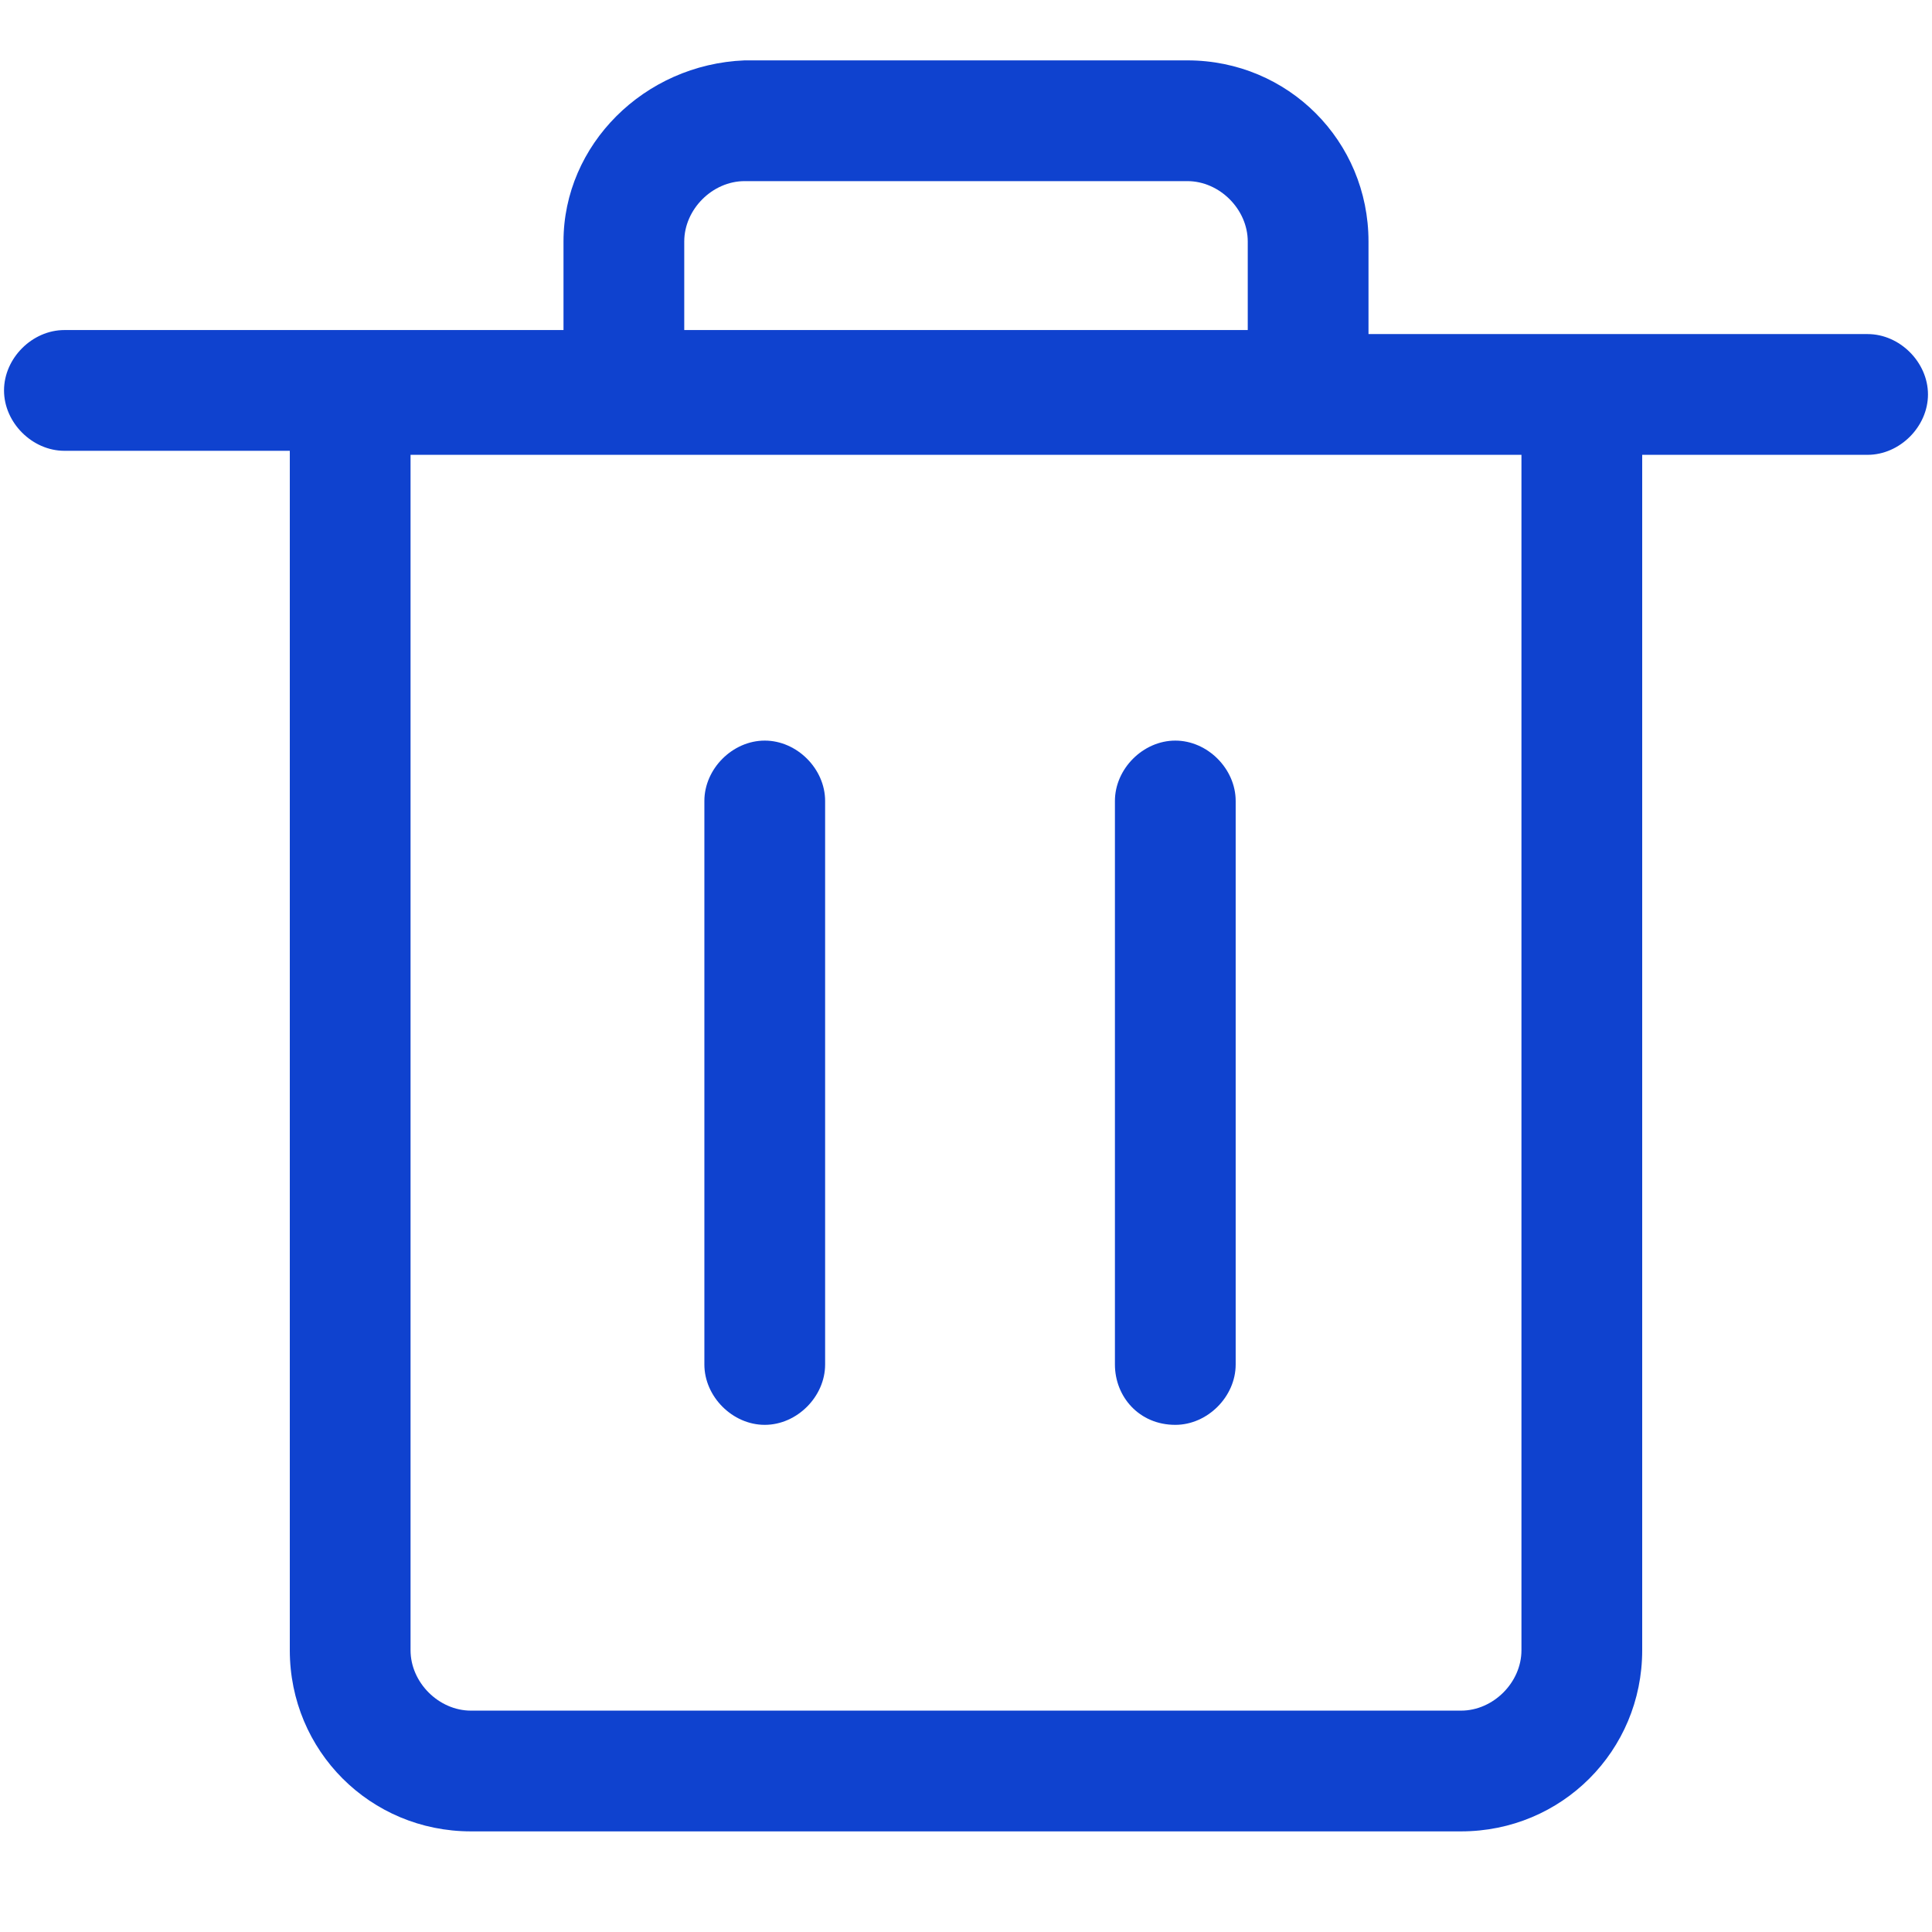
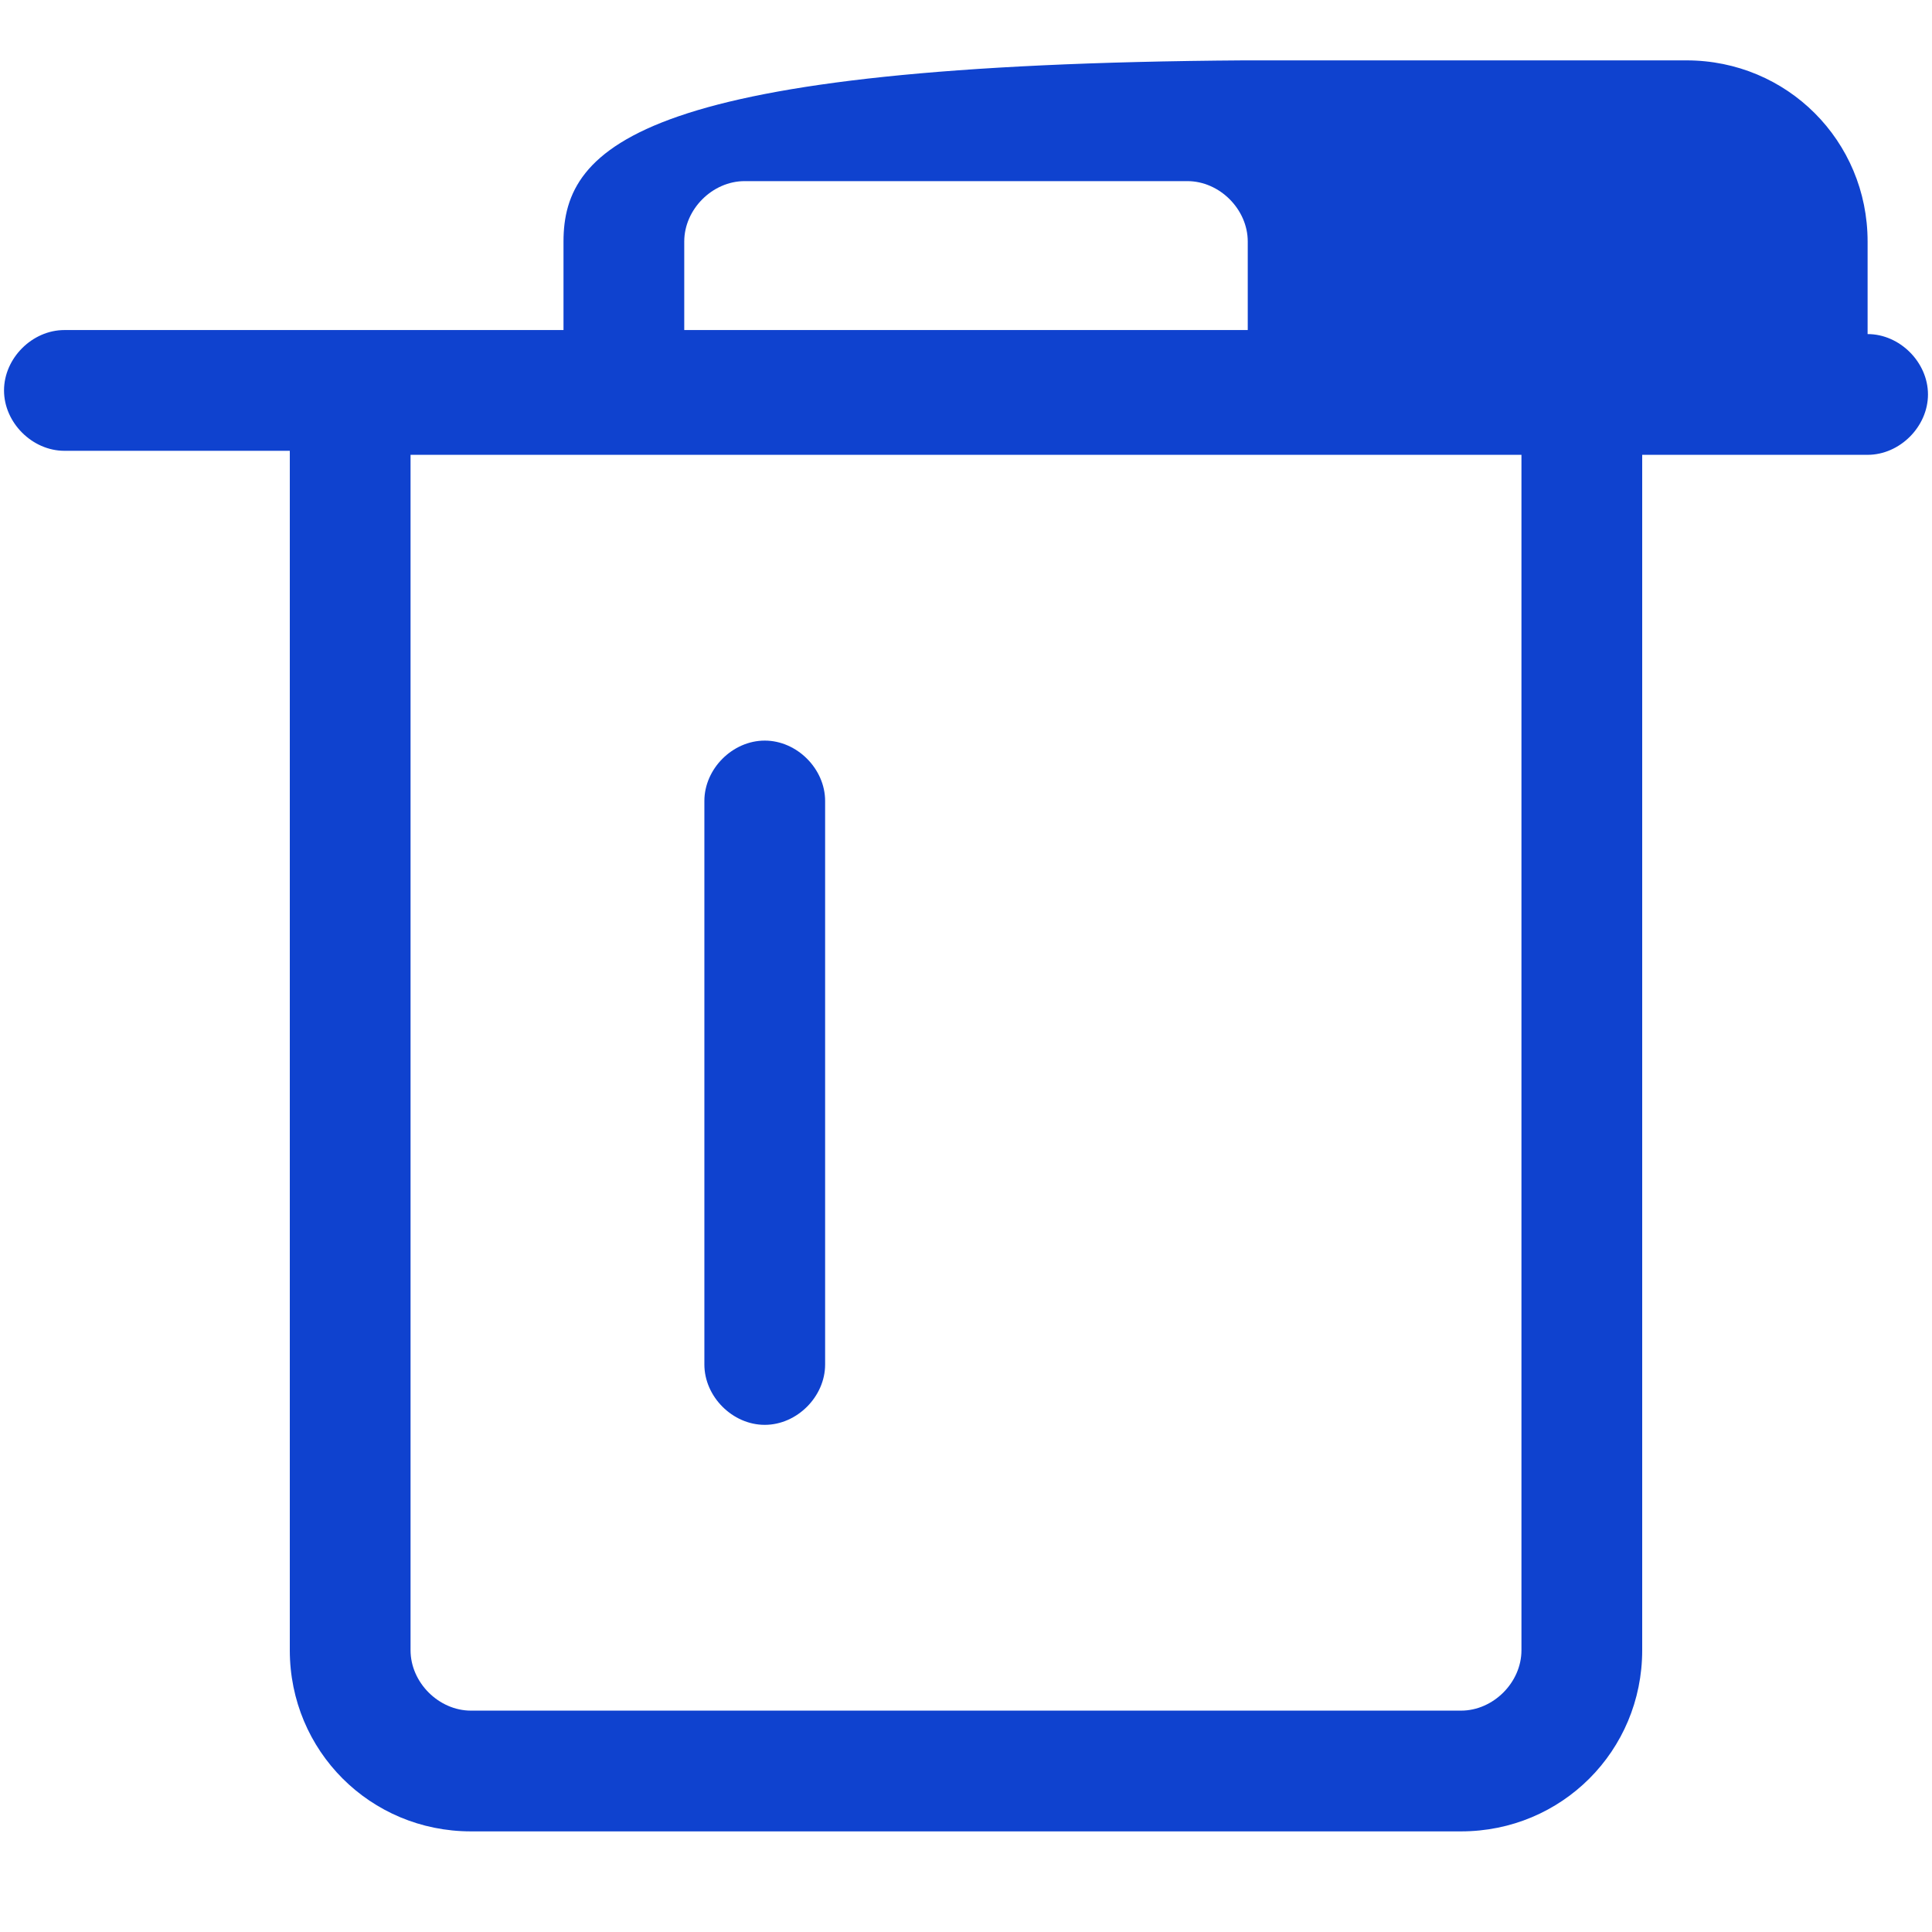
<svg xmlns="http://www.w3.org/2000/svg" version="1.1" id="Ebene_2_00000057141096102533118050000008370426896908384697_" x="0px" y="0px" viewBox="0 0 48 48" fill="#0F42CF" style="enable-background:new 0 0 48 48;" xml:space="preserve">
  <g>
-     <path d="M46.4,8.3H34V6c0-2.5-2-4.5-4.5-4.5h-11C16,1.6,14,3.6,14,6v2.2H1.6c-0.8,0-1.5,0.7-1.5,1.5s0.7,1.5,1.5,1.5h5.6V41   c0,2.5,2,4.5,4.5,4.5h24.6c2.5,0,4.5-2,4.5-4.5V11.3h5.6c0.8,0,1.5-0.7,1.5-1.5S47.2,8.3,46.4,8.3z M17,6c0-0.8,0.7-1.5,1.5-1.5h11   C30.3,4.5,31,5.2,31,6v2.2H17V6z M37.8,41c0,0.8-0.7,1.5-1.5,1.5H11.7c-0.8,0-1.5-0.7-1.5-1.5V11.3h27.6V41z" />
+     <path d="M46.4,8.3V6c0-2.5-2-4.5-4.5-4.5h-11C16,1.6,14,3.6,14,6v2.2H1.6c-0.8,0-1.5,0.7-1.5,1.5s0.7,1.5,1.5,1.5h5.6V41   c0,2.5,2,4.5,4.5,4.5h24.6c2.5,0,4.5-2,4.5-4.5V11.3h5.6c0.8,0,1.5-0.7,1.5-1.5S47.2,8.3,46.4,8.3z M17,6c0-0.8,0.7-1.5,1.5-1.5h11   C30.3,4.5,31,5.2,31,6v2.2H17V6z M37.8,41c0,0.8-0.7,1.5-1.5,1.5H11.7c-0.8,0-1.5-0.7-1.5-1.5V11.3h27.6V41z" />
    <path d="M19,35.4c0.8,0,1.5-0.7,1.5-1.5v-14c0-0.8-0.7-1.5-1.5-1.5s-1.5,0.7-1.5,1.5v14C17.5,34.7,18.2,35.4,19,35.4z" />
-     <path d="M29.2,35.4c0.8,0,1.5-0.7,1.5-1.5v-14c0-0.8-0.7-1.5-1.5-1.5c-0.8,0-1.5,0.7-1.5,1.5v14C27.7,34.7,28.3,35.4,29.2,35.4z" />
  </g>
</svg>